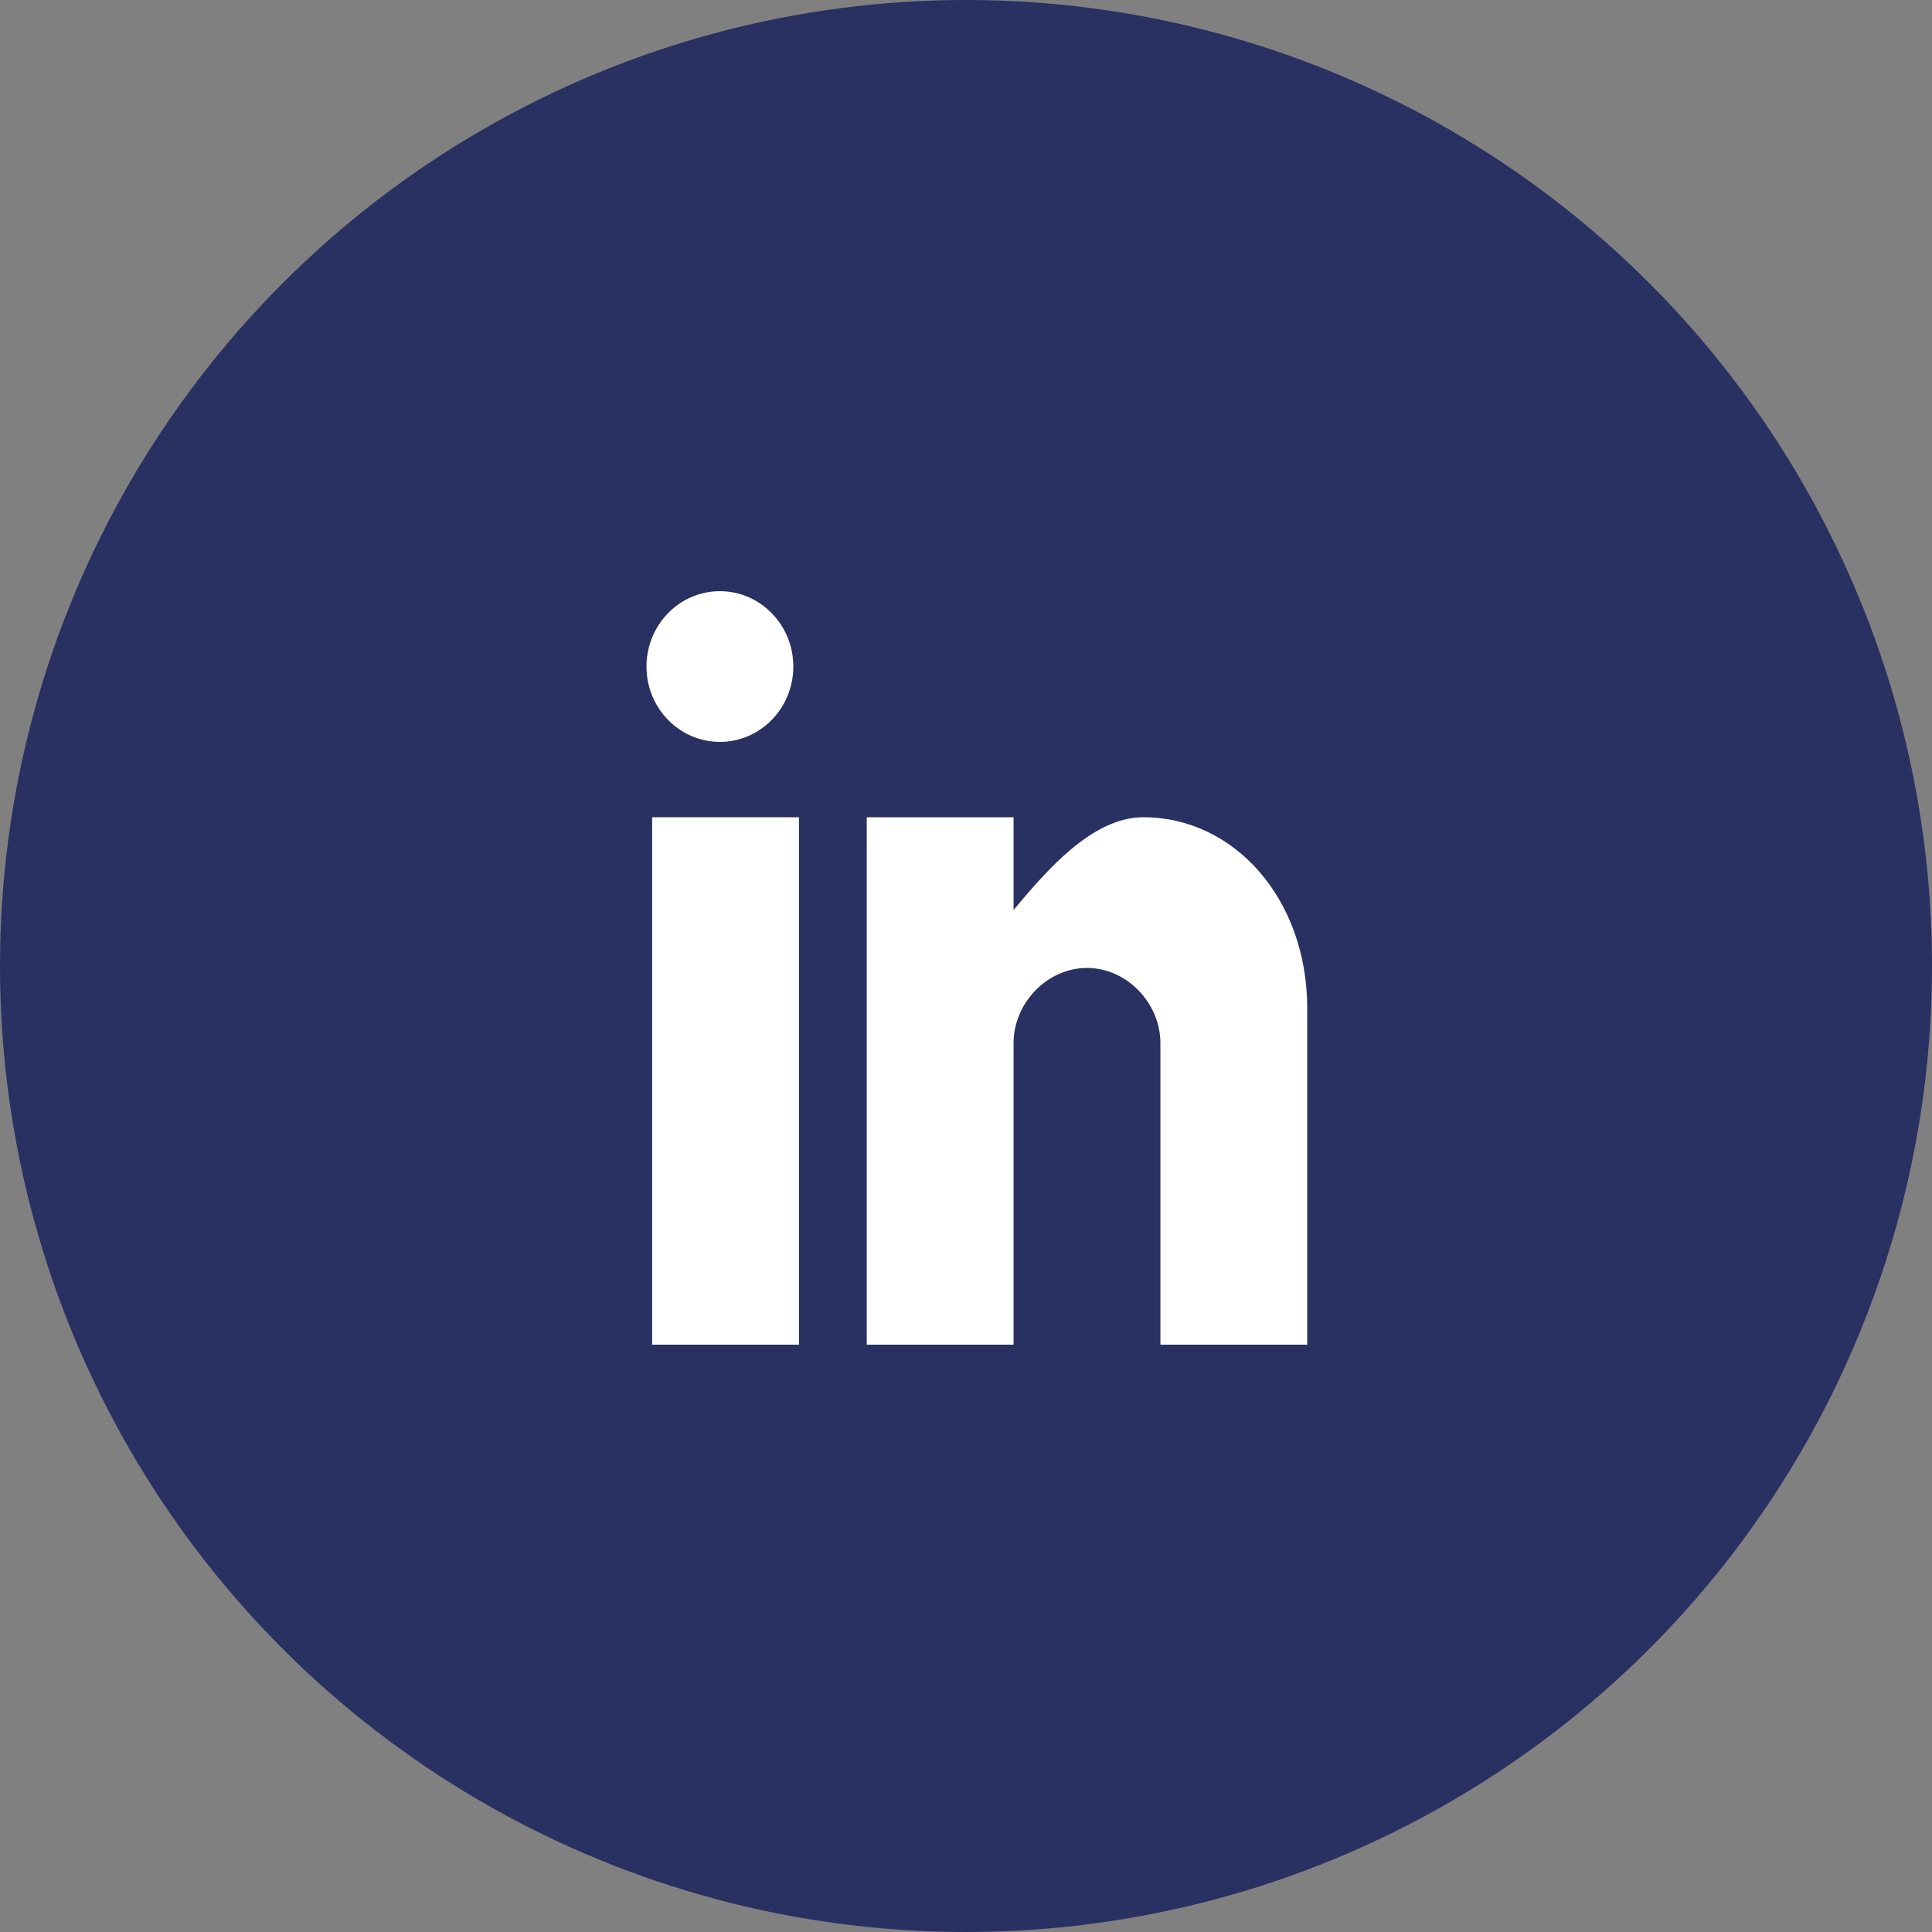
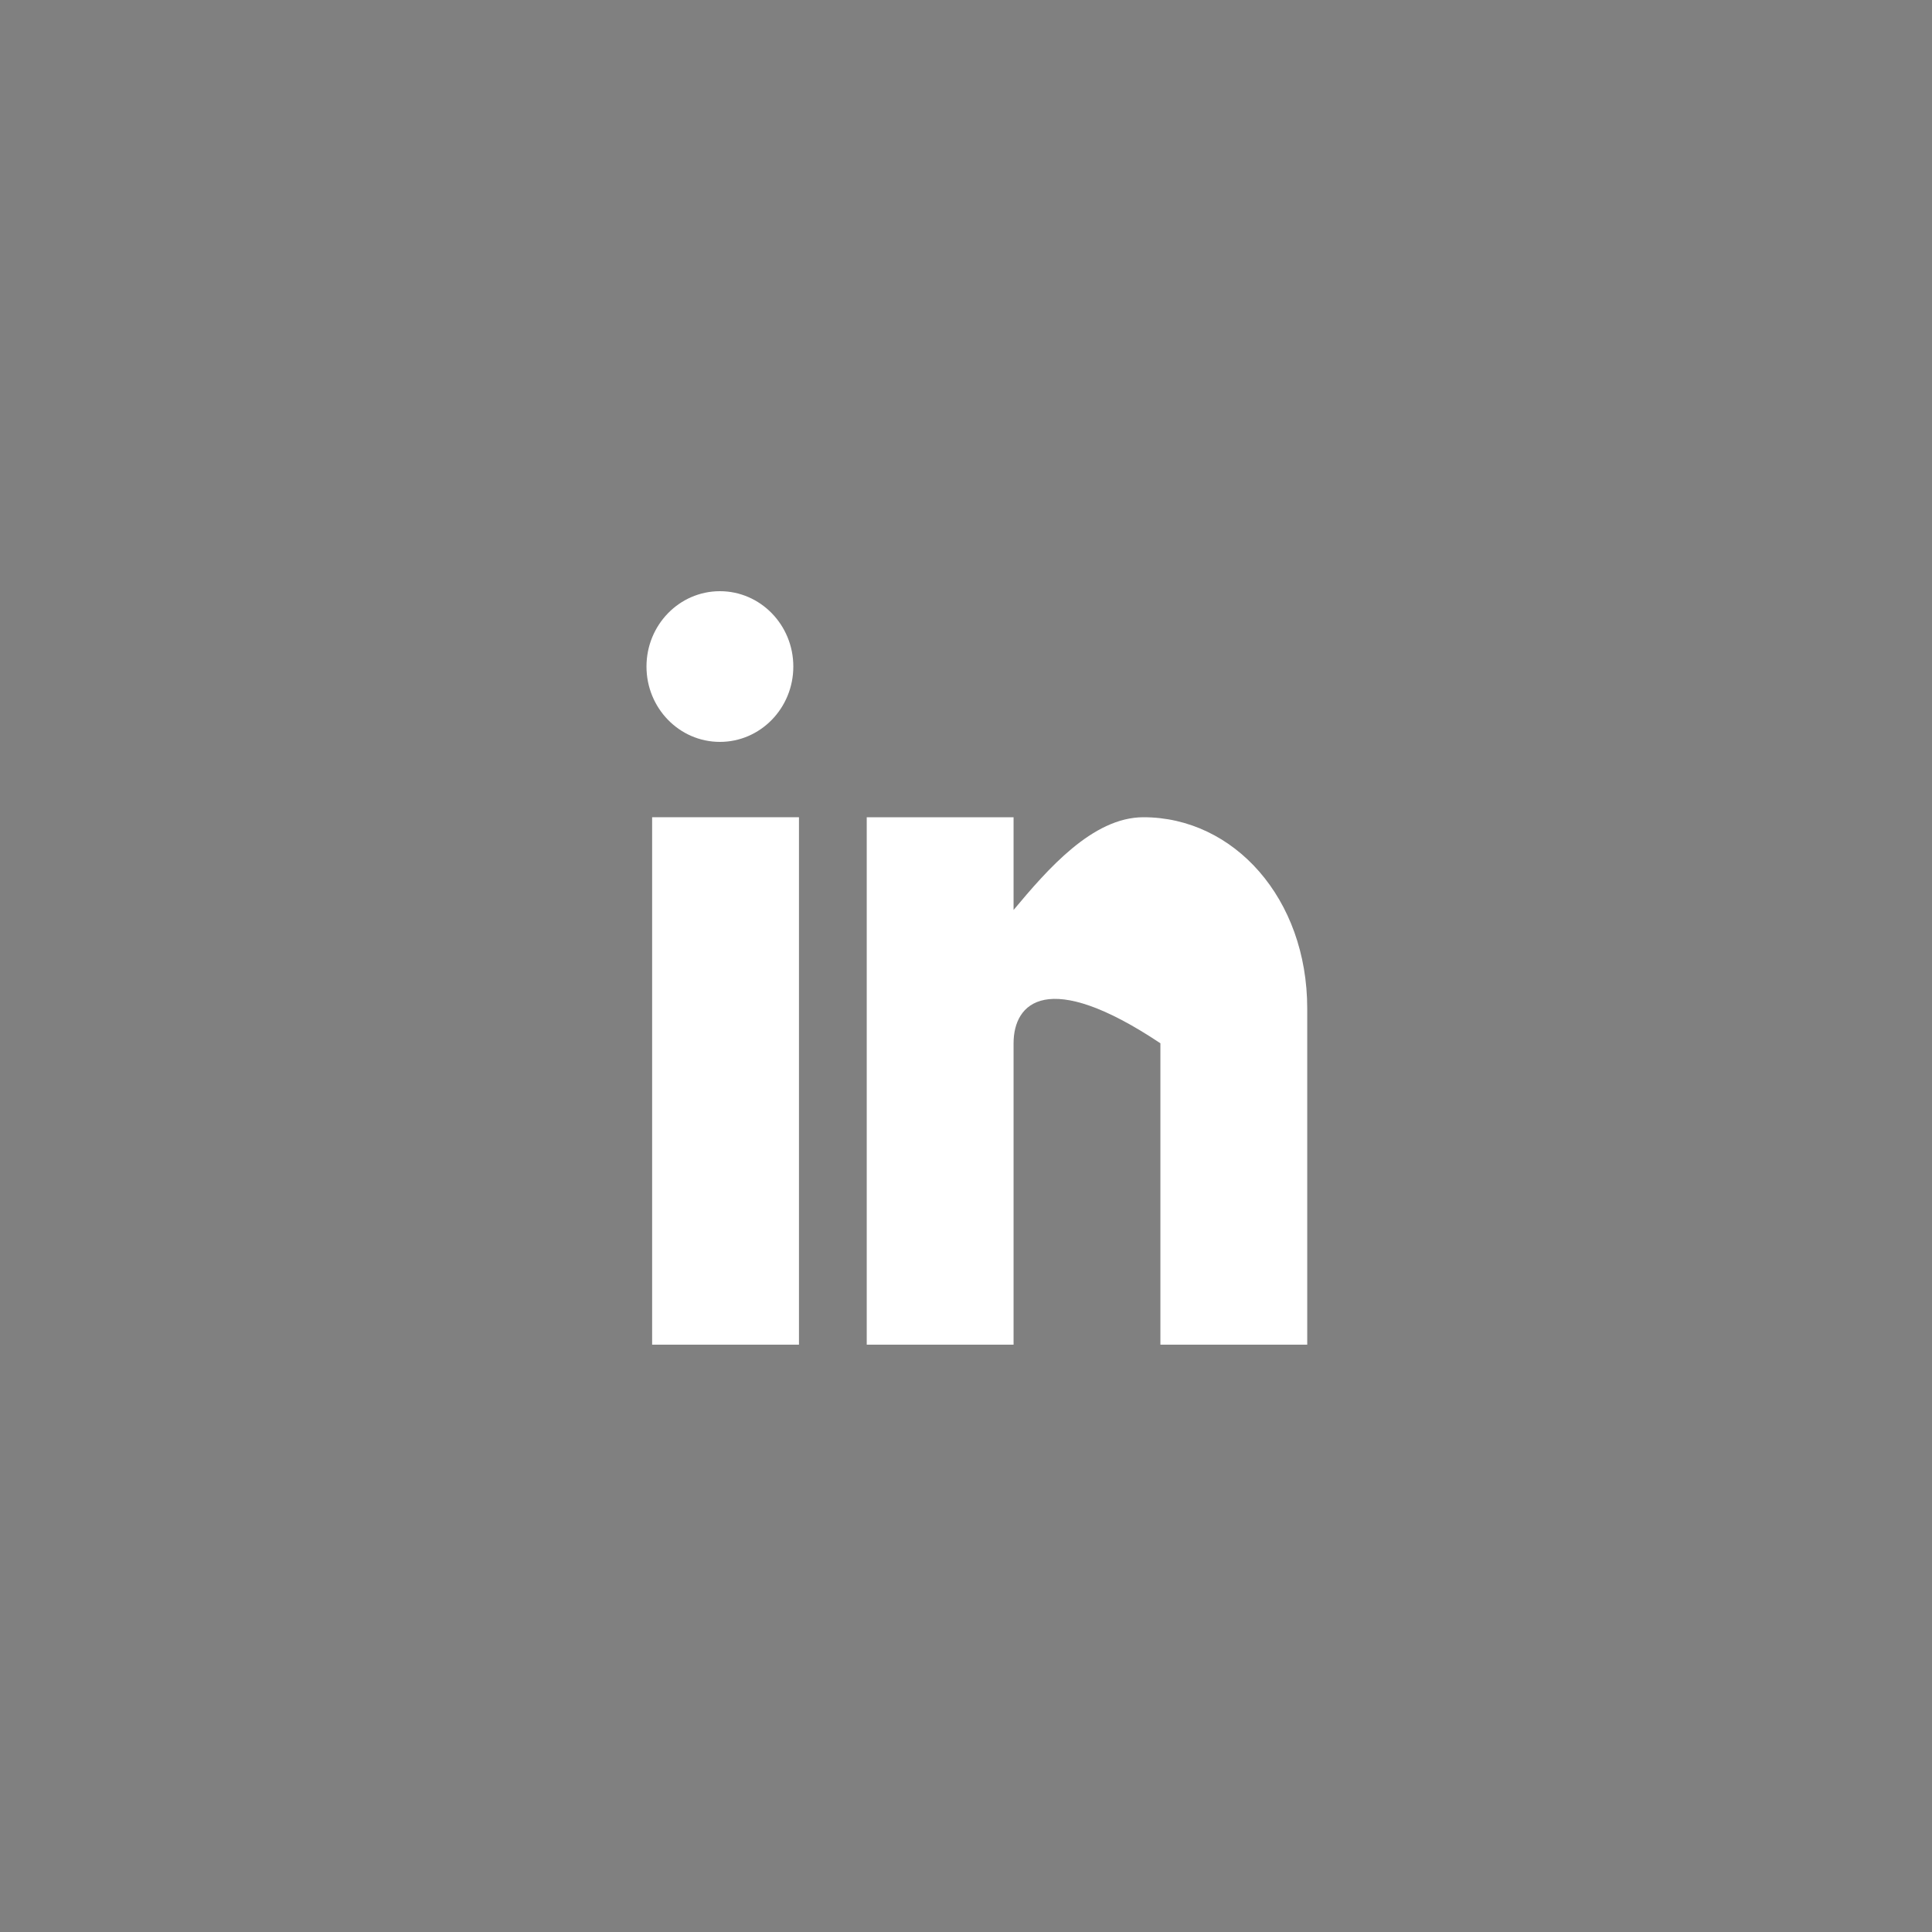
<svg xmlns="http://www.w3.org/2000/svg" width="50" height="50" viewBox="0 0 50 50" fill="none">
  <rect x="0" y="0" width="50" height="50" fill="#808080" stroke="none" />
-   <circle cx="25" cy="25" r="25" fill="#293062" />
  <path d="M20.677 21.15H16.877V34.8H20.677V21.15Z" fill="white" />
  <path d="M18.631 19.2C19.68 19.2 20.531 18.327 20.531 17.25C20.531 16.173 19.68 15.3 18.631 15.3C17.581 15.3 16.731 16.173 16.731 17.25C16.731 18.327 17.581 19.2 18.631 19.2Z" fill="white" />
-   <path d="M33.831 34.8H30.031V27C30.031 25.95 29.154 25.05 28.131 25.05C27.108 25.05 26.231 25.95 26.231 27V34.8H22.431V21.15H26.231V23.55C27.108 22.5 28.277 21.15 29.592 21.15C31.931 21.15 33.831 23.25 33.831 26.1V34.8Z" fill="white" />
+   <path d="M33.831 34.8H30.031V27C27.108 25.05 26.231 25.95 26.231 27V34.8H22.431V21.15H26.231V23.55C27.108 22.5 28.277 21.15 29.592 21.15C31.931 21.15 33.831 23.25 33.831 26.1V34.8Z" fill="white" />
</svg>